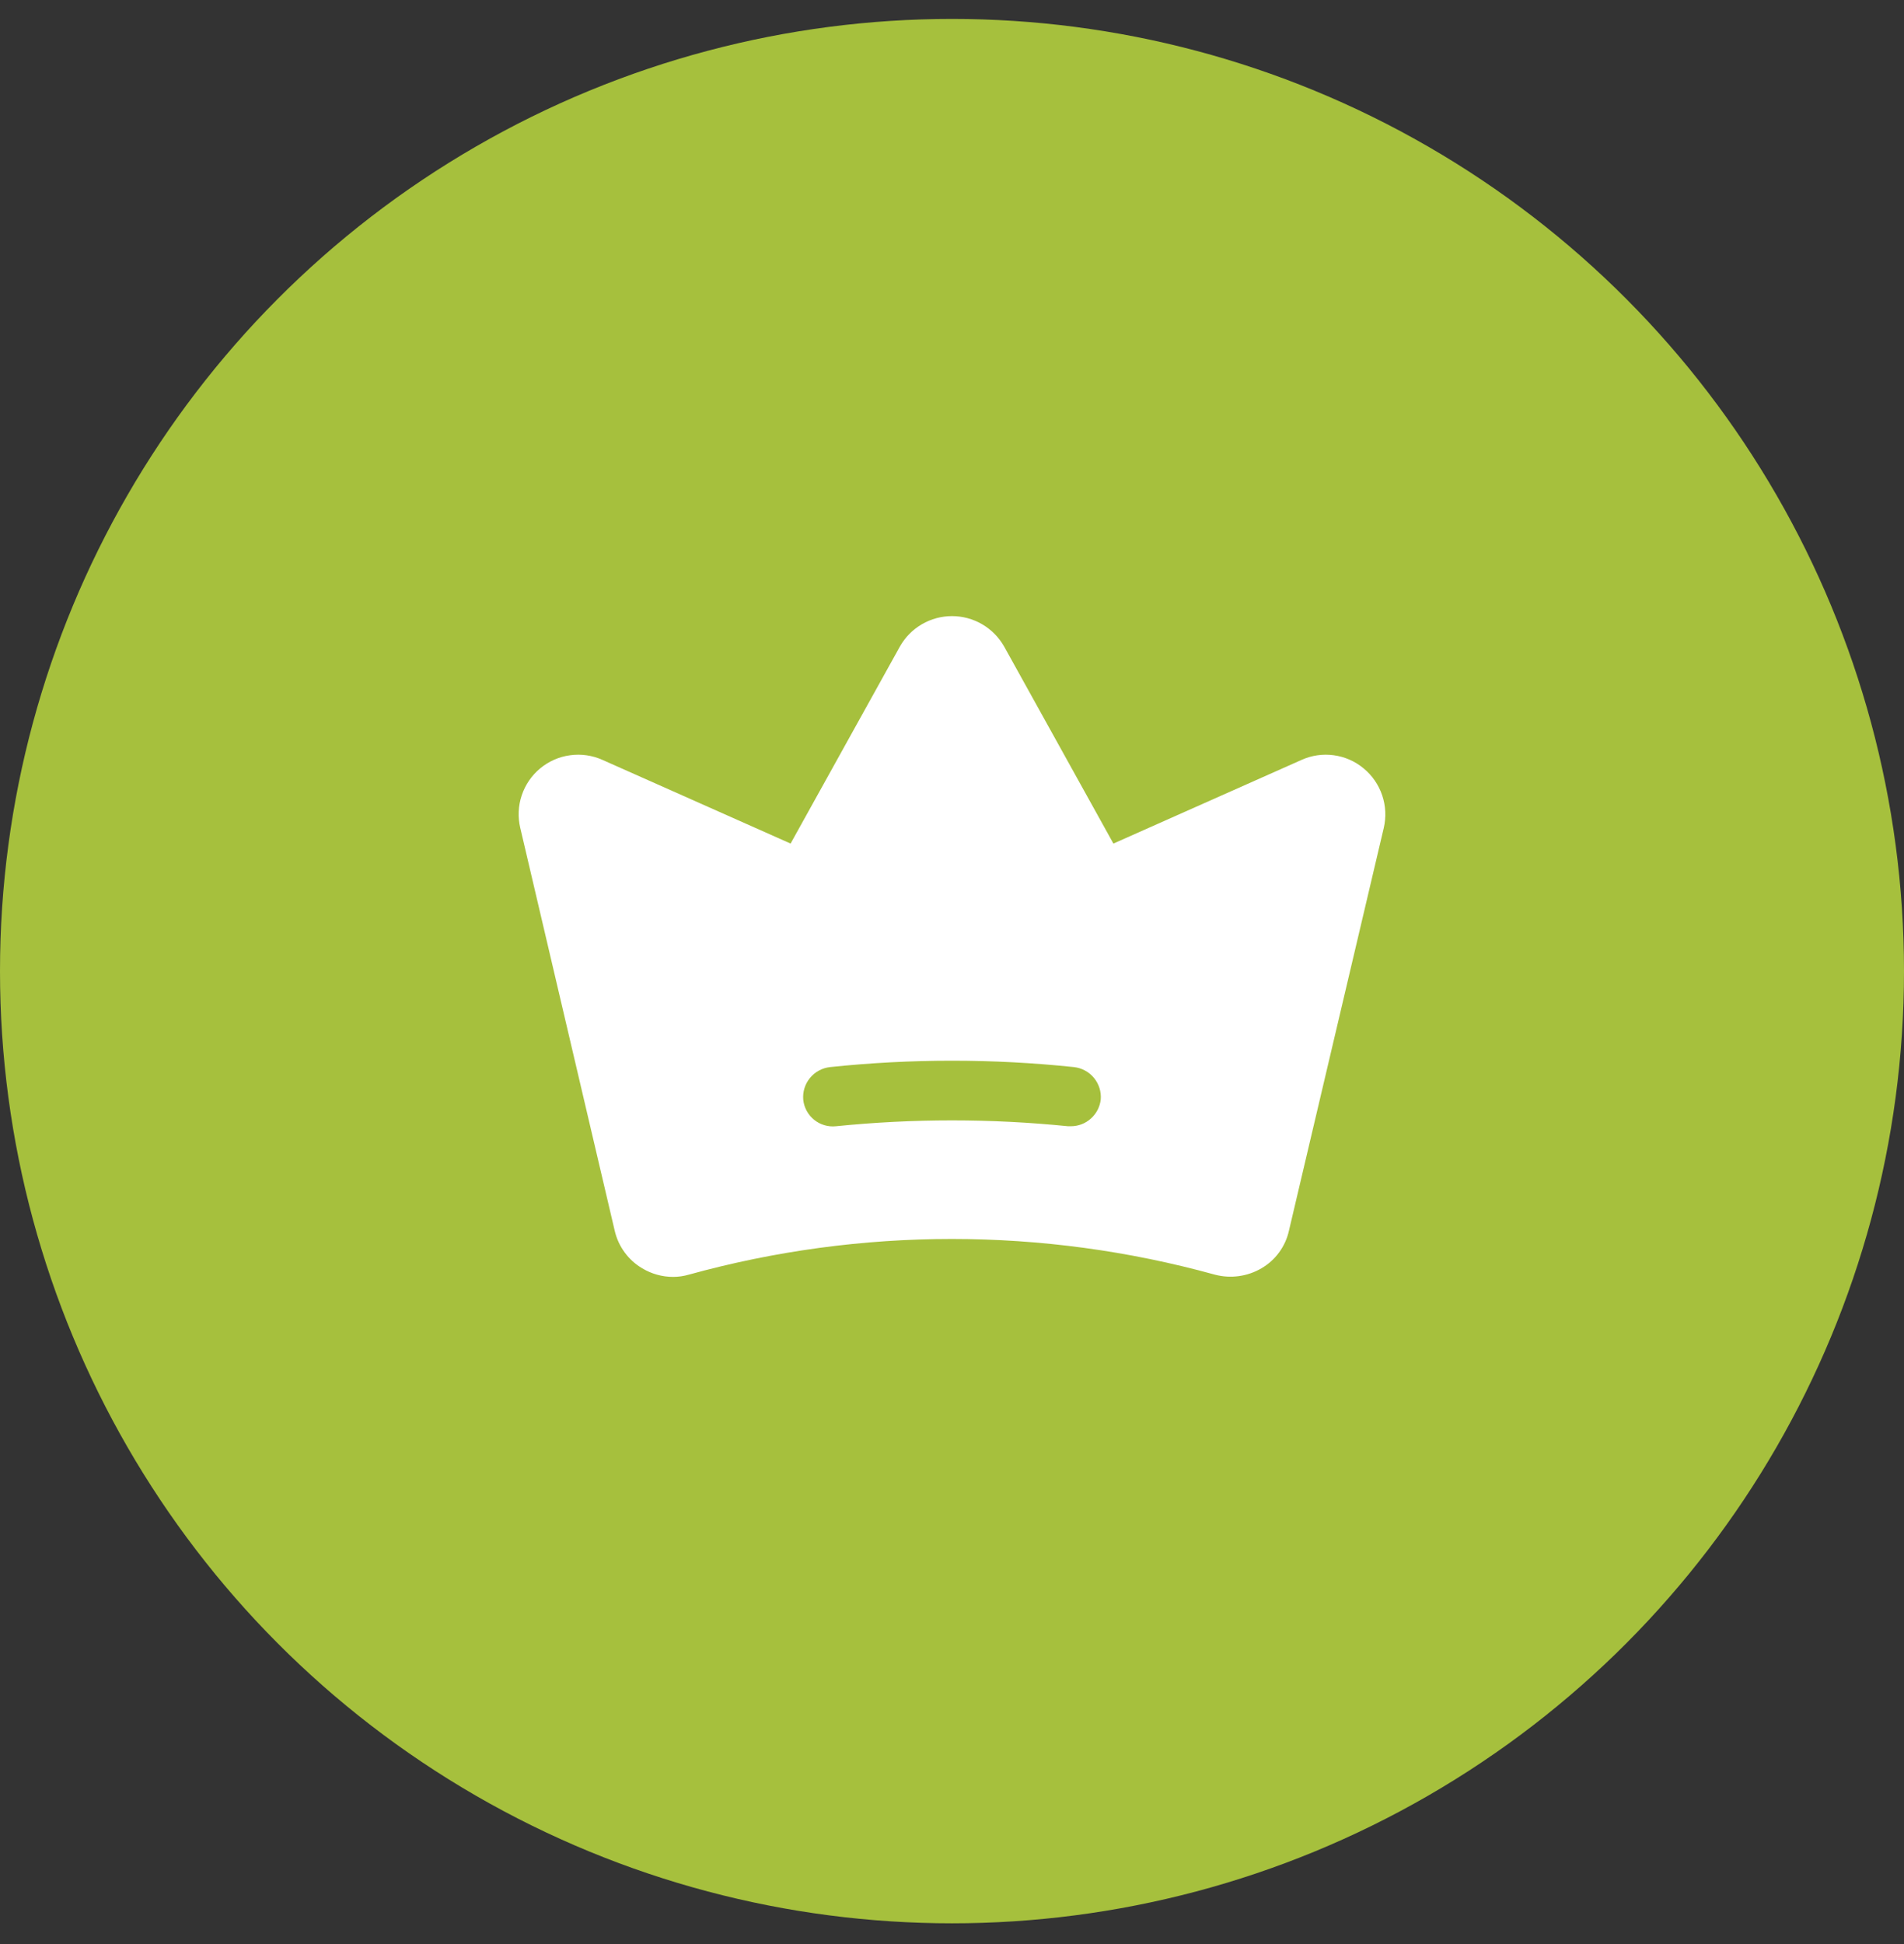
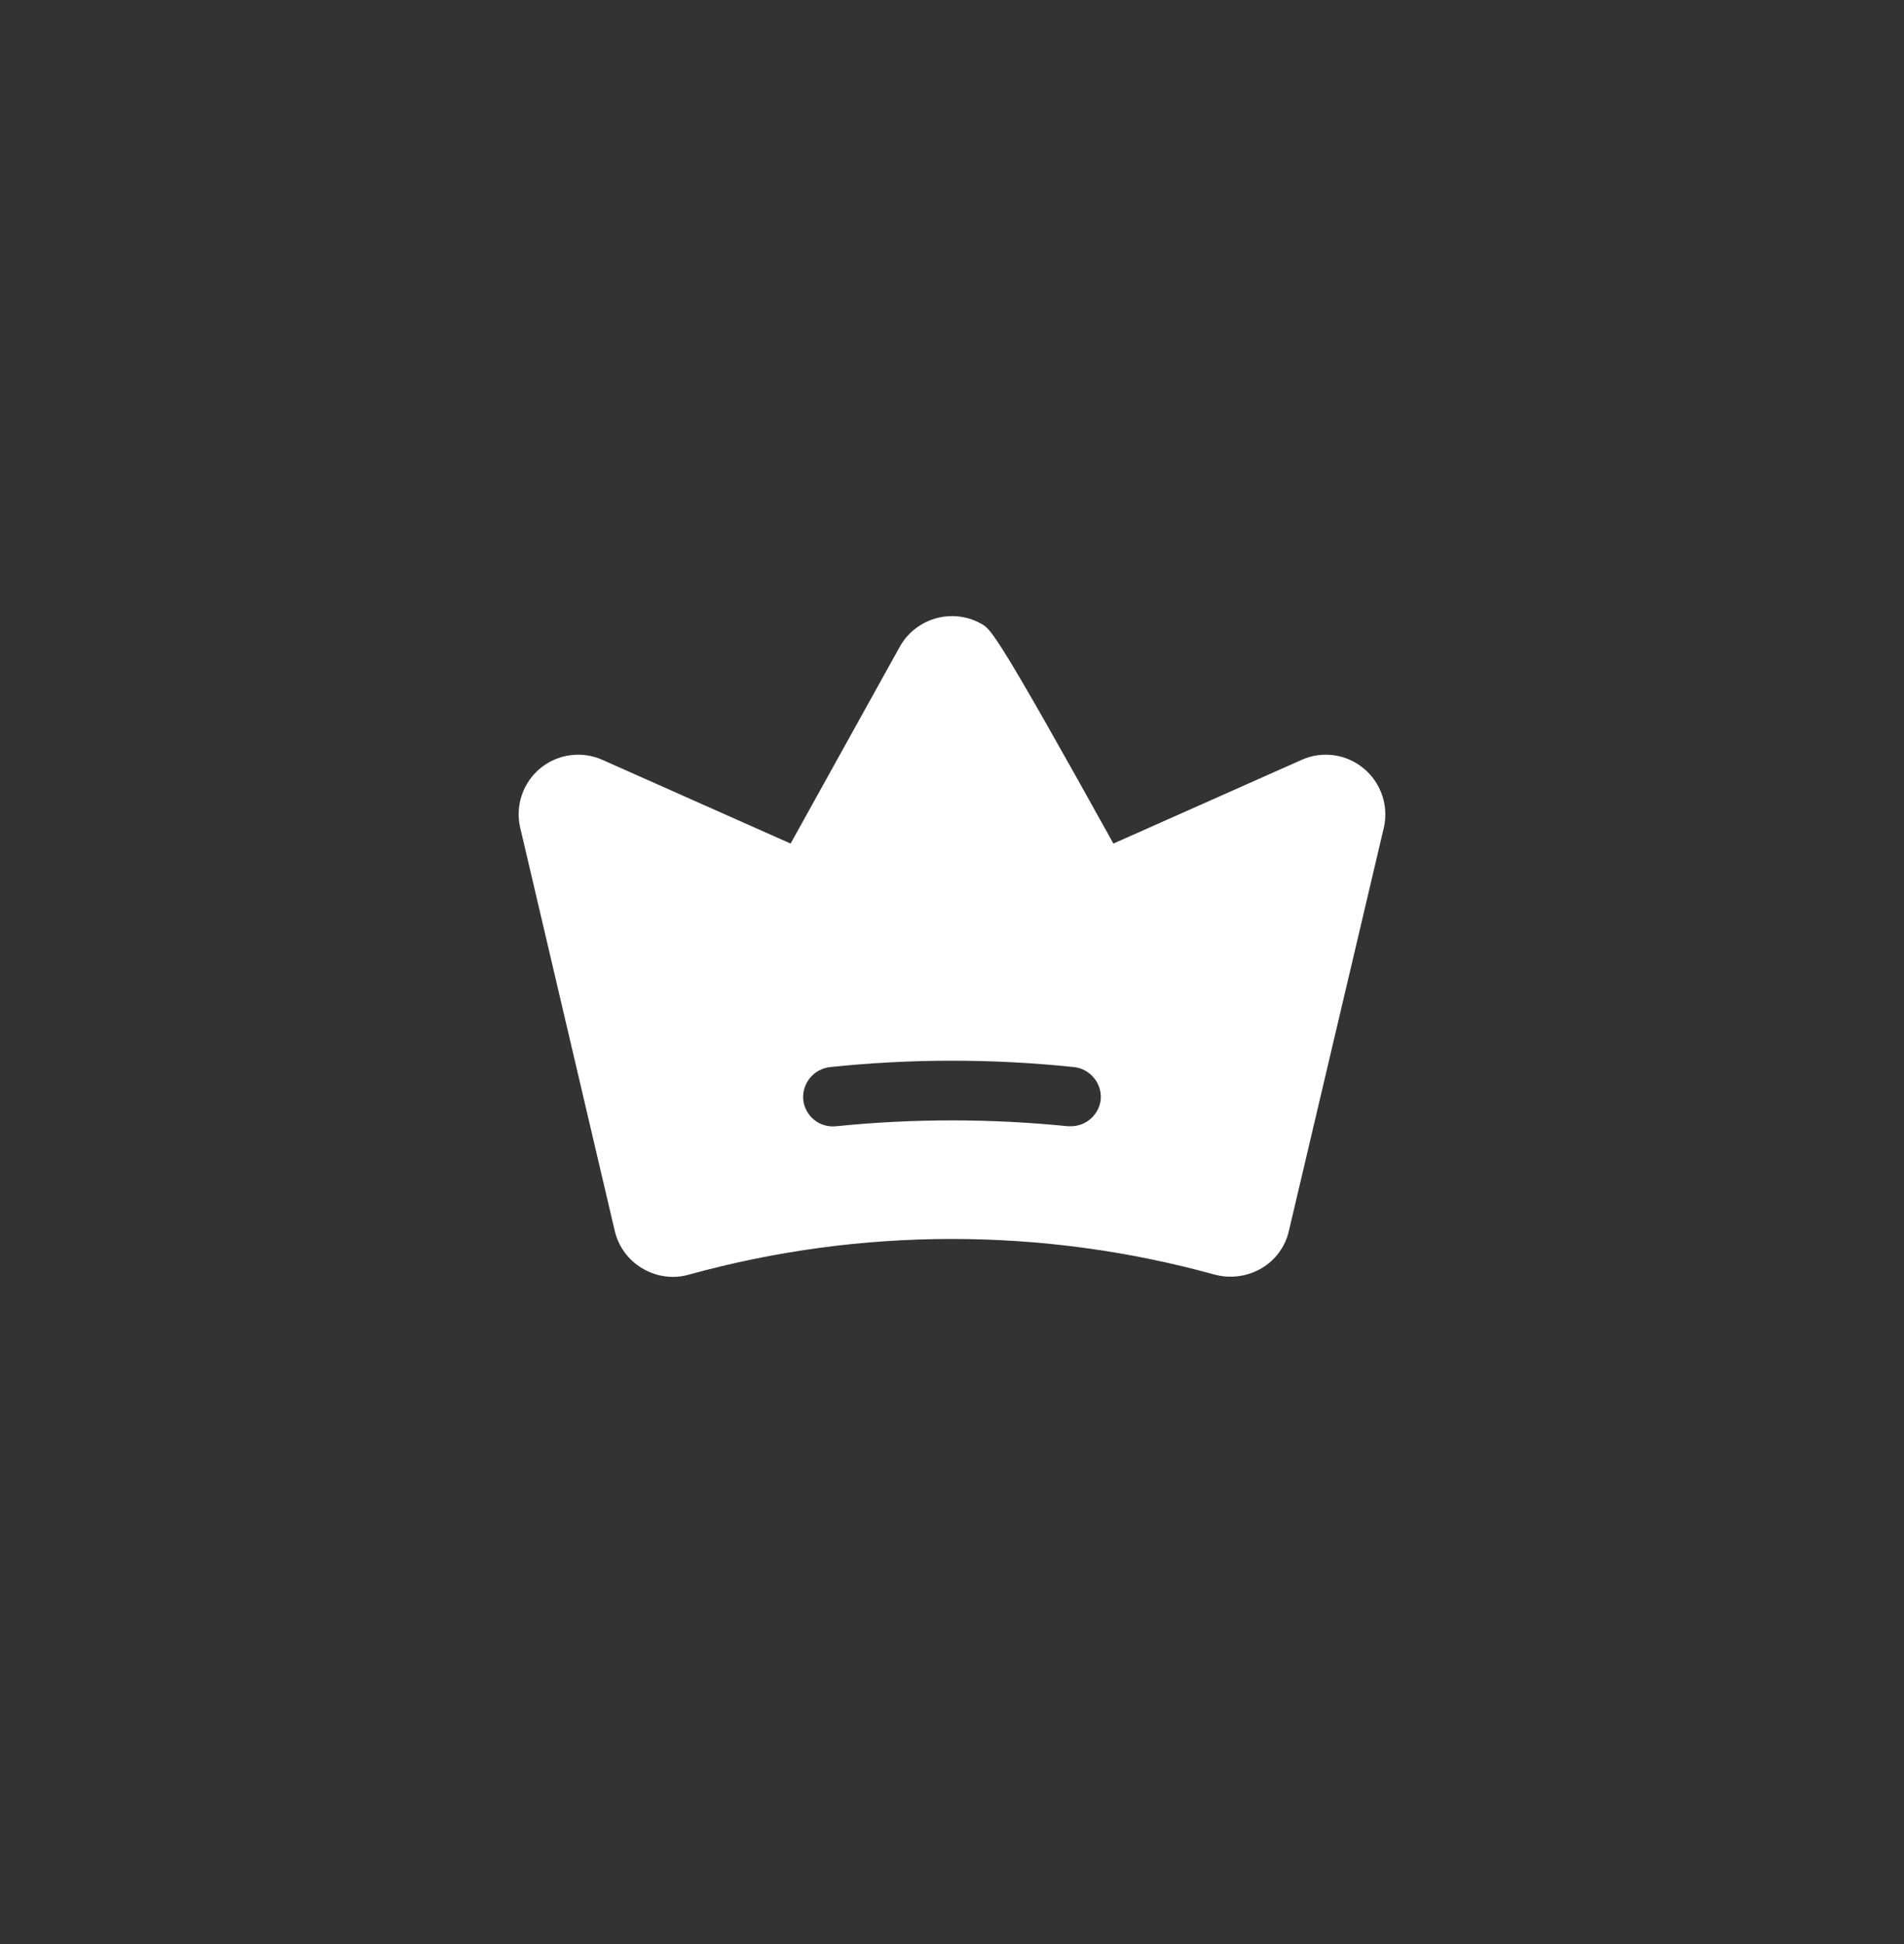
<svg xmlns="http://www.w3.org/2000/svg" width="48" height="49" viewBox="0 0 48 49" fill="none">
  <rect x="0" y="0" width="48" height="49" fill="#333333" stroke="none" />
-   <circle cx="24" cy="24.477" r="24" fill="#A6C03D" />
-   <path d="M34.378 19.368C34.164 19.189 33.903 19.074 33.626 19.036C33.349 18.998 33.068 19.038 32.813 19.153L28.069 21.262L25.313 16.293C25.181 16.061 24.99 15.868 24.759 15.734C24.529 15.6 24.267 15.529 24 15.529C23.733 15.529 23.471 15.6 23.241 15.734C23.01 15.868 22.819 16.061 22.688 16.293L19.931 21.262L15.188 19.153C14.932 19.038 14.65 18.998 14.373 19.036C14.095 19.073 13.834 19.188 13.618 19.367C13.403 19.545 13.242 19.78 13.153 20.046C13.064 20.311 13.051 20.596 13.116 20.868L15.497 31.021C15.543 31.218 15.627 31.403 15.747 31.566C15.866 31.729 16.017 31.866 16.191 31.968C16.426 32.109 16.695 32.184 16.969 32.184C17.102 32.184 17.235 32.165 17.363 32.128C21.703 30.928 26.288 30.928 30.628 32.128C31.024 32.232 31.446 32.175 31.8 31.968C31.975 31.867 32.127 31.73 32.246 31.567C32.365 31.405 32.45 31.219 32.494 31.021L34.885 20.868C34.948 20.596 34.935 20.311 34.845 20.046C34.756 19.781 34.594 19.546 34.378 19.368ZM27.75 27.712C27.729 27.897 27.642 28.068 27.503 28.192C27.365 28.317 27.186 28.386 27 28.387H26.925C24.98 28.19 23.02 28.19 21.075 28.387C20.878 28.408 20.68 28.35 20.525 28.225C20.37 28.1 20.271 27.919 20.25 27.721C20.232 27.523 20.292 27.325 20.419 27.171C20.545 27.016 20.727 26.918 20.925 26.896C22.969 26.681 25.031 26.681 27.075 26.896C27.272 26.918 27.452 27.015 27.578 27.167C27.704 27.32 27.766 27.515 27.75 27.712Z" fill="white" />
+   <path d="M34.378 19.368C34.164 19.189 33.903 19.074 33.626 19.036C33.349 18.998 33.068 19.038 32.813 19.153L28.069 21.262C25.181 16.061 24.99 15.868 24.759 15.734C24.529 15.6 24.267 15.529 24 15.529C23.733 15.529 23.471 15.6 23.241 15.734C23.01 15.868 22.819 16.061 22.688 16.293L19.931 21.262L15.188 19.153C14.932 19.038 14.65 18.998 14.373 19.036C14.095 19.073 13.834 19.188 13.618 19.367C13.403 19.545 13.242 19.78 13.153 20.046C13.064 20.311 13.051 20.596 13.116 20.868L15.497 31.021C15.543 31.218 15.627 31.403 15.747 31.566C15.866 31.729 16.017 31.866 16.191 31.968C16.426 32.109 16.695 32.184 16.969 32.184C17.102 32.184 17.235 32.165 17.363 32.128C21.703 30.928 26.288 30.928 30.628 32.128C31.024 32.232 31.446 32.175 31.8 31.968C31.975 31.867 32.127 31.73 32.246 31.567C32.365 31.405 32.45 31.219 32.494 31.021L34.885 20.868C34.948 20.596 34.935 20.311 34.845 20.046C34.756 19.781 34.594 19.546 34.378 19.368ZM27.75 27.712C27.729 27.897 27.642 28.068 27.503 28.192C27.365 28.317 27.186 28.386 27 28.387H26.925C24.98 28.19 23.02 28.19 21.075 28.387C20.878 28.408 20.68 28.35 20.525 28.225C20.37 28.1 20.271 27.919 20.25 27.721C20.232 27.523 20.292 27.325 20.419 27.171C20.545 27.016 20.727 26.918 20.925 26.896C22.969 26.681 25.031 26.681 27.075 26.896C27.272 26.918 27.452 27.015 27.578 27.167C27.704 27.32 27.766 27.515 27.75 27.712Z" fill="white" />
</svg>